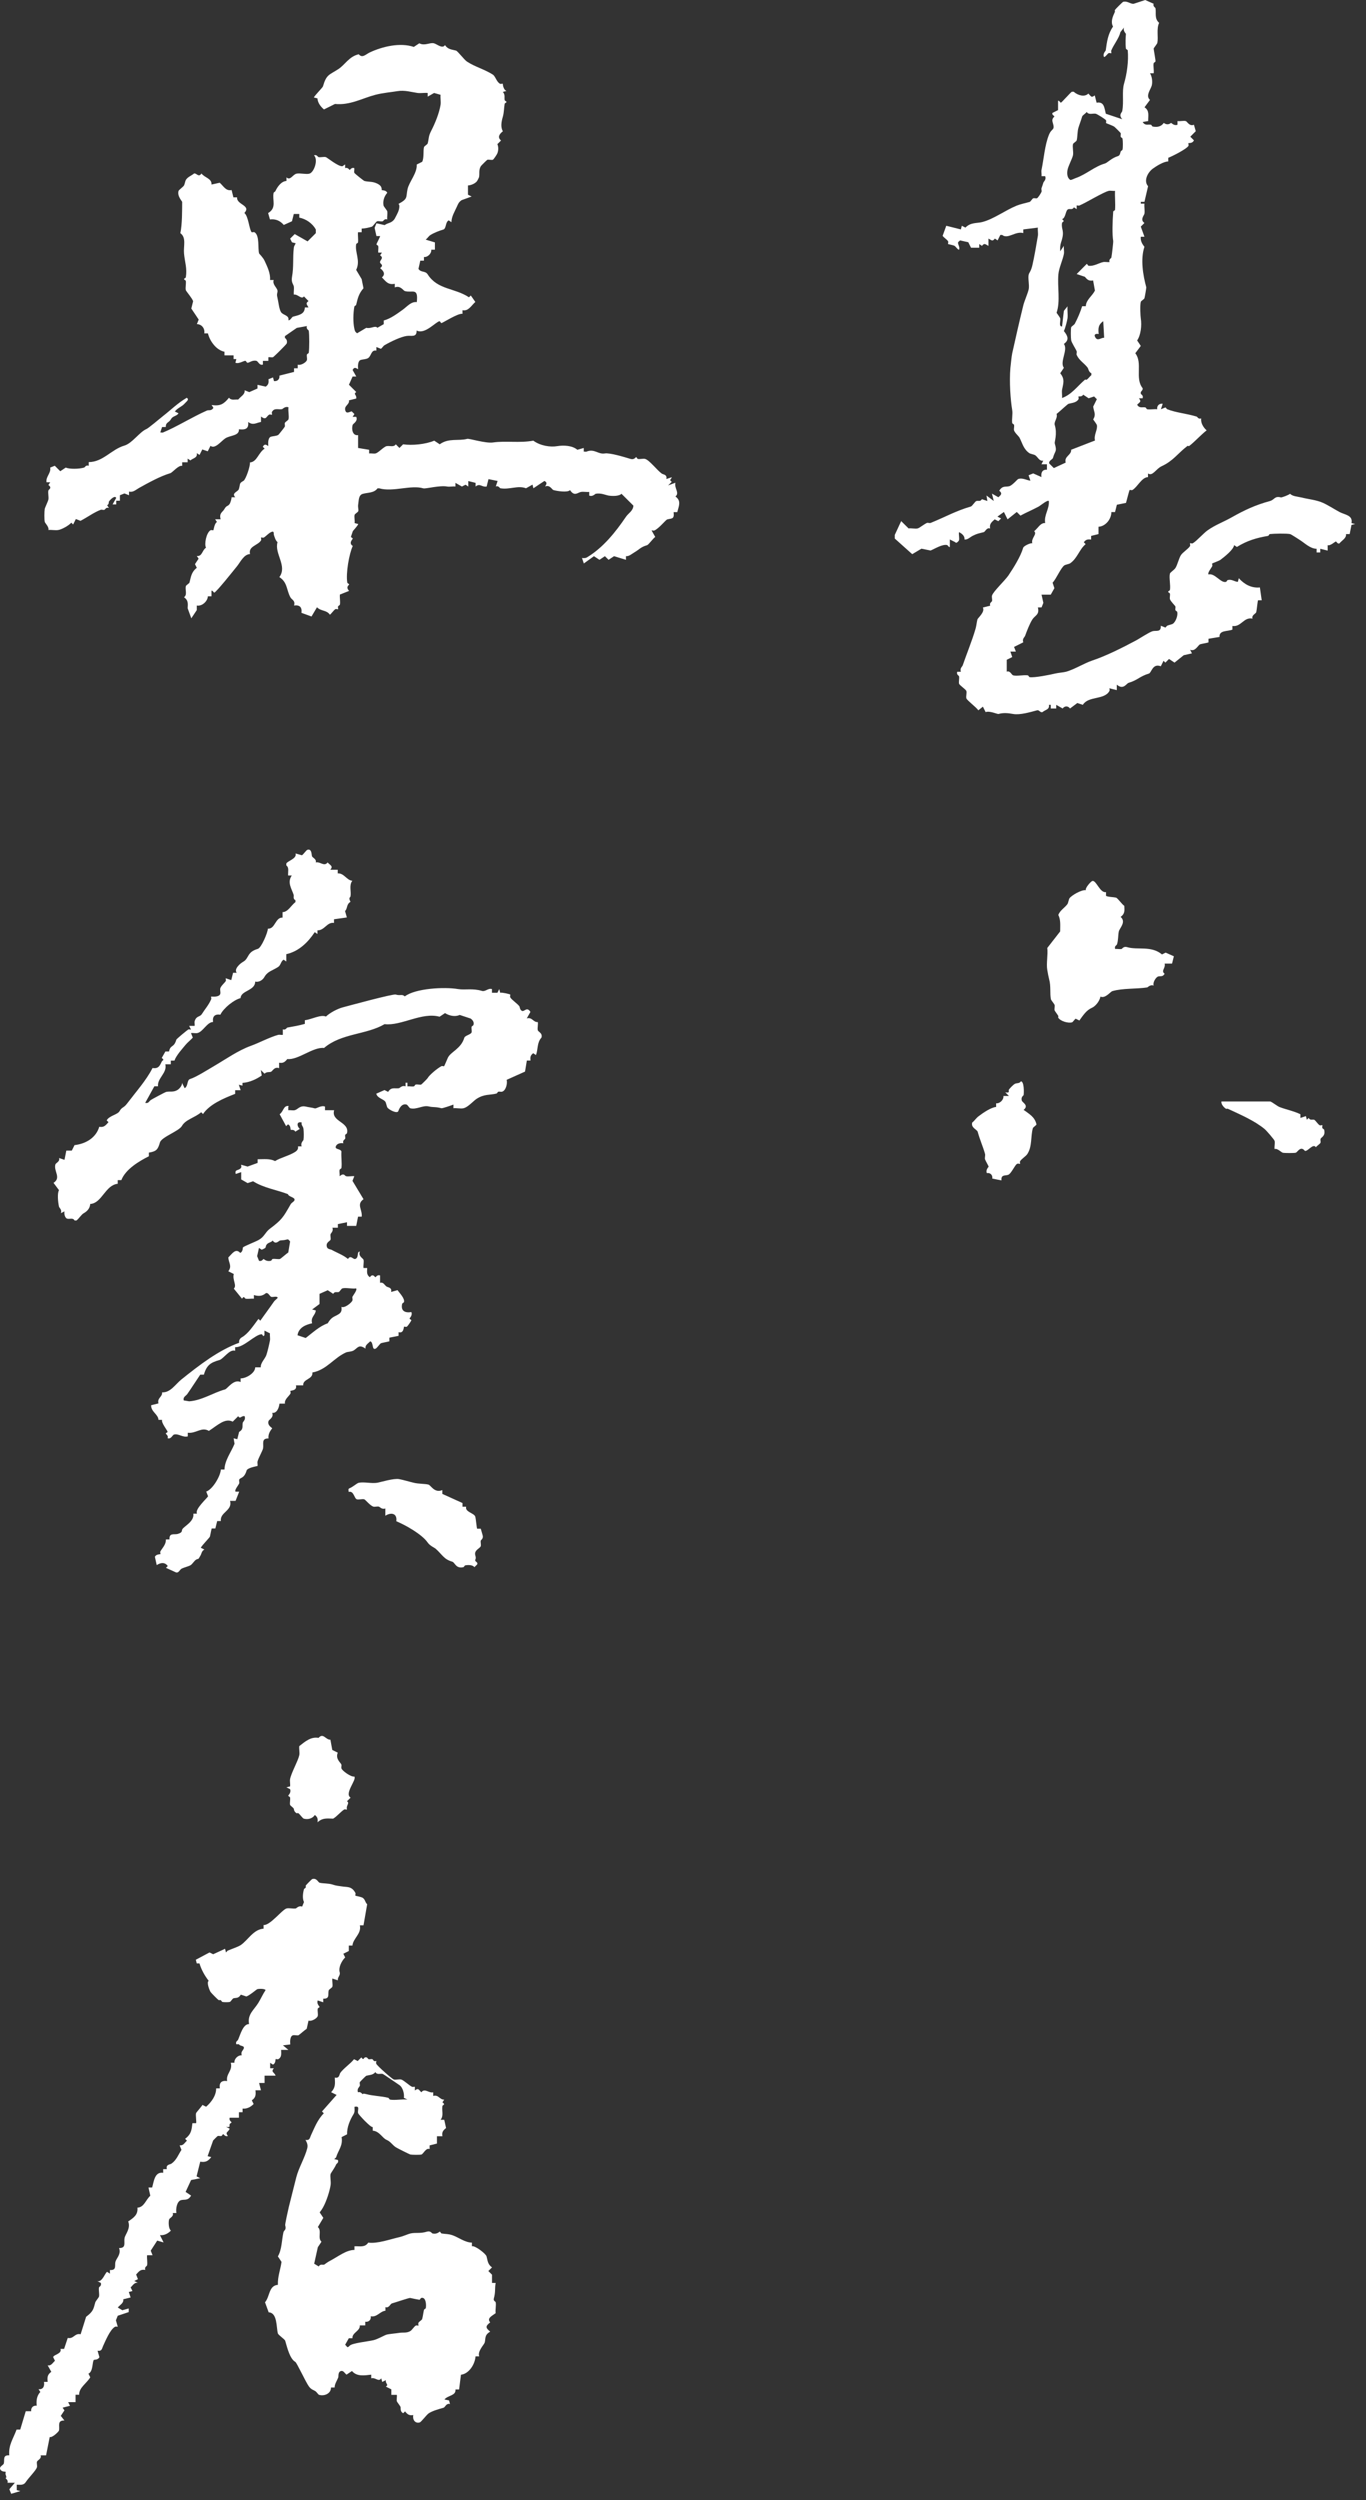
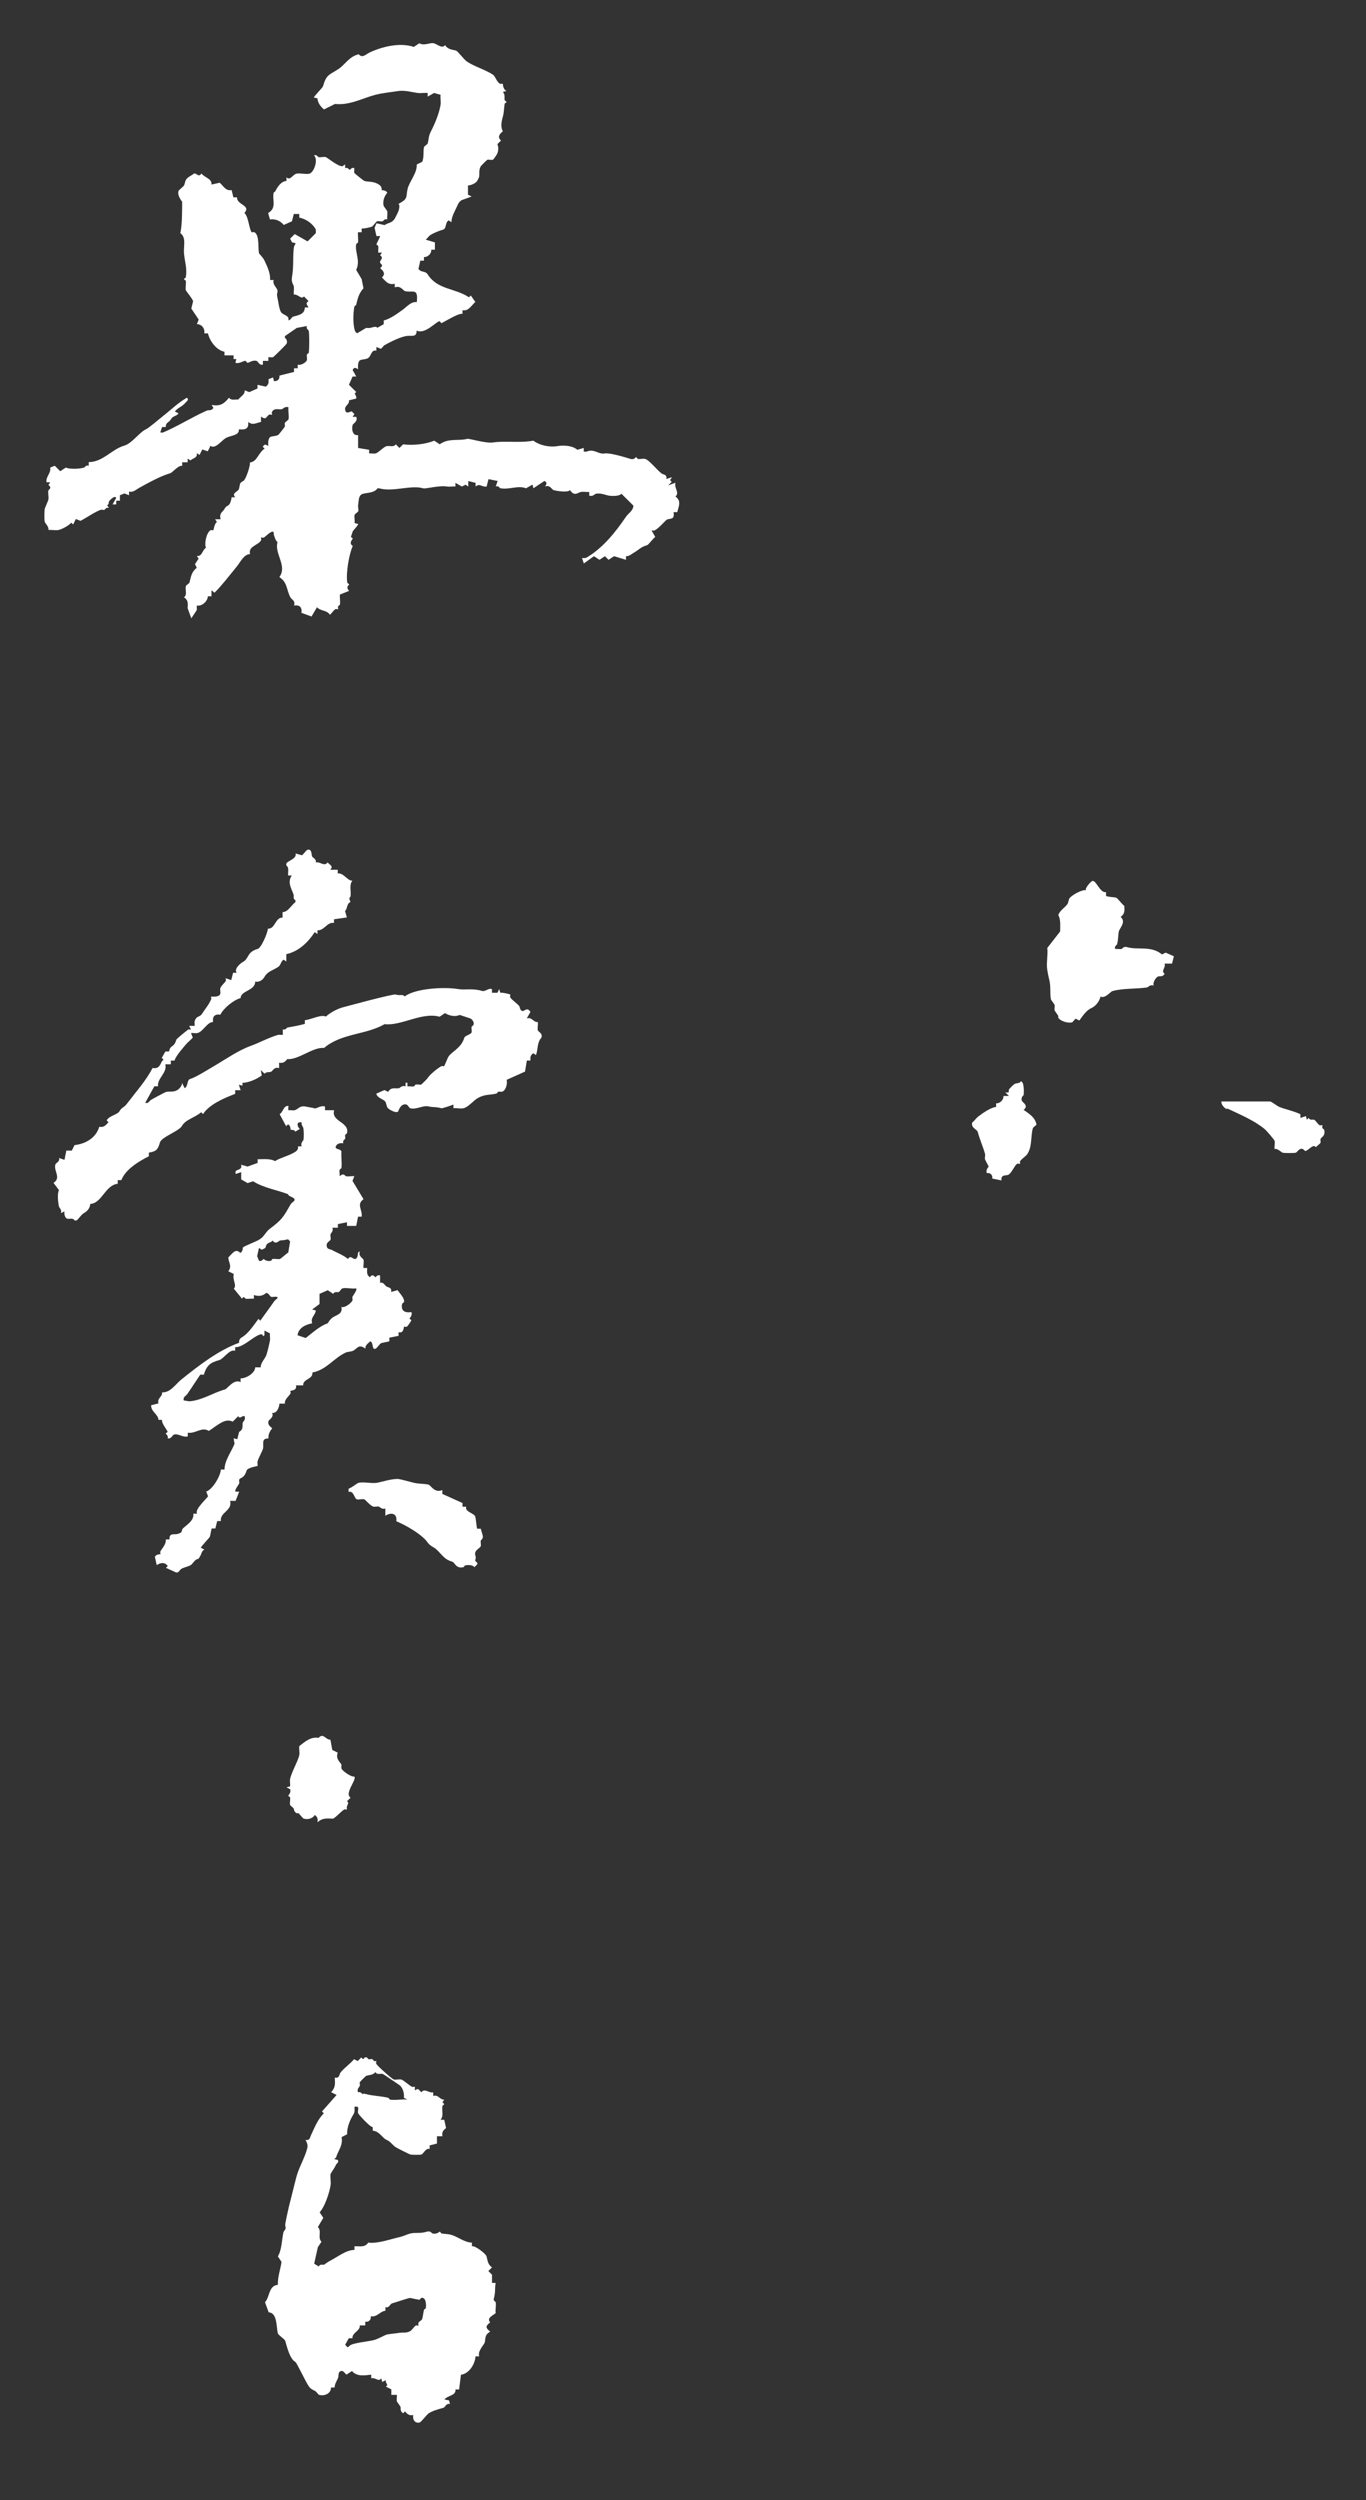
<svg xmlns="http://www.w3.org/2000/svg" width="82" height="150" viewBox="0 0 82 150" fill="none">
  <rect x="0" y="0" width="82" height="150" fill="#333333" stroke="none" />
  <path d="M30.186 5.07C30.186 5.07 30.211 5.379 30.405 5.459L30.186 5.514C30.34 5.693 30.265 5.833 30.295 6.007C30.305 6.052 30.405 6.082 30.405 6.117C30.405 6.157 30.3 6.187 30.295 6.227C30.25 6.486 30.261 6.735 30.186 6.999C30.096 7.303 30.041 7.628 30.186 7.877C29.976 8.041 29.847 8.236 30.076 8.43L29.857 8.65C29.927 8.809 29.927 9.014 29.857 9.198C29.832 9.263 29.637 9.567 29.582 9.587C29.488 9.612 29.348 9.562 29.253 9.587C29.229 9.597 28.899 9.921 28.864 9.971C28.72 10.21 28.805 10.419 28.755 10.634C28.755 10.649 28.655 10.843 28.645 10.853C28.55 11.003 28.266 11.123 28.092 11.127V11.681L28.311 11.791L27.708 12.01C27.533 12.13 27.498 12.244 27.429 12.394C27.304 12.673 27.1 12.997 27.1 13.331L26.935 13.222C26.721 13.331 26.805 13.715 26.606 13.775C26.377 13.84 26.058 13.964 25.833 14.104C25.738 14.164 25.654 14.303 25.554 14.378L26.107 14.543V14.981H25.888C25.913 15.206 25.674 15.445 25.449 15.42V15.64H25.23L25.12 16.133C25.27 16.367 25.519 16.228 25.674 16.462C26.267 17.395 27.304 17.27 28.152 17.838L28.261 17.729L28.535 18.117C28.286 18.332 28.127 18.686 27.763 18.611V18.83C27.498 18.776 26.571 19.384 26.496 19.384C26.461 19.384 26.427 19.274 26.387 19.274C26.192 19.274 25.499 20.102 25.011 19.828C25.02 20.271 24.692 20.112 24.407 20.157C24.063 20.211 23.51 20.466 23.086 20.71C23.011 20.75 22.942 20.875 22.867 20.929L22.593 20.82V21.039C22.268 20.974 22.303 21.348 22.099 21.483C21.984 21.558 21.78 21.558 21.66 21.593C21.476 21.647 21.481 21.961 21.496 22.146C21.471 22.176 21.291 21.931 21.167 22.201L21.386 22.59H21.167L20.947 23.083L21.386 23.522C21.182 23.652 21.426 23.686 21.386 23.911L20.947 24.02C20.997 24.275 20.643 24.335 20.728 24.624C20.793 24.848 20.962 24.713 21.112 24.679L21.276 24.843L21.167 25.008H21.386C21.501 25.287 21.192 25.407 21.167 25.501C21.092 25.776 21.177 26.159 21.496 26.105V26.877L22.159 26.987V27.206C22.278 27.191 22.438 27.231 22.543 27.206C22.707 27.172 23.046 26.797 23.206 26.768C23.395 26.728 23.634 26.852 23.759 26.658L23.979 26.877L24.198 26.658C24.741 26.738 25.554 26.658 26.067 26.439L26.397 26.658C26.93 26.264 27.528 26.474 28.052 26.329C28.157 26.299 29.164 26.613 29.592 26.548C30.375 26.434 31.173 26.593 32.016 26.439C32.439 26.753 33.047 26.837 33.446 26.768C33.835 26.703 34.364 26.728 34.658 26.987L35.042 26.877V27.097C35.097 27.087 35.161 27.117 35.206 27.097C35.69 26.902 35.904 27.276 36.308 27.206C36.602 27.157 37.46 27.416 37.854 27.535C38.068 27.6 38.163 27.426 38.183 27.426C38.218 27.426 38.248 27.525 38.292 27.535C38.427 27.56 38.617 27.5 38.731 27.535C38.98 27.605 39.464 28.233 39.723 28.413C39.813 28.478 40.062 28.463 39.998 28.742L40.327 28.632C40.292 28.777 40.137 28.777 40.327 28.907L40.107 29.126L40.546 28.961C40.461 29.295 40.815 29.57 40.546 29.789C40.92 30.053 40.74 30.377 40.656 30.726H40.436C40.491 31.17 40.322 31.09 40.052 31.165C39.958 31.195 39.554 31.713 39.28 31.828C39.22 31.853 39.135 31.808 39.115 31.828L39.334 32.217C39.205 32.297 38.936 32.686 38.841 32.711C38.462 32.82 38.397 32.955 38.068 33.149C37.908 33.244 37.759 33.389 37.575 33.369V33.588L36.861 33.369L36.532 33.588L36.313 33.369L35.984 33.588L35.655 33.369L35.047 33.807L34.937 33.478C35.067 33.488 35.147 33.498 35.266 33.423C36.208 32.85 36.951 31.928 37.58 31C37.714 30.801 38.008 30.651 38.023 30.337L37.305 29.624C37.171 29.779 36.752 29.769 36.532 29.734C36.353 29.704 36.079 29.565 35.76 29.624C35.72 29.634 35.575 29.819 35.371 29.734V29.515C35.211 29.53 35.027 29.49 34.877 29.515C34.673 29.55 34.483 29.809 34.219 29.405C34.084 29.565 33.441 29.465 33.227 29.405C33.132 29.38 33.013 29.071 32.733 29.186C32.703 29.161 32.943 28.976 32.679 28.857L32.02 29.295L31.966 29.076L31.577 29.295C31.083 29.106 30.605 29.39 30.036 29.295C29.991 29.285 29.936 29.126 29.762 29.186L29.872 28.857L29.323 28.747L29.213 29.191C28.914 29.241 28.815 28.971 28.55 29.191V28.971L28.112 28.862V29.191L27.947 29.081L27.728 29.191L27.339 28.971V29.191C27.179 29.171 26.99 29.216 26.845 29.191C26.397 29.106 25.544 29.34 25.414 29.3C24.681 29.076 23.58 29.535 22.772 29.3H22.662C22.458 29.584 22.084 29.545 21.78 29.629C21.511 29.704 21.541 30.048 21.506 30.233C21.466 30.452 21.541 30.562 21.506 30.671C21.486 30.731 21.301 30.831 21.286 30.891C21.251 31.02 21.311 31.235 21.286 31.384L21.506 31.439C21.466 31.564 21.187 31.838 21.177 31.878C21.142 31.998 21.067 32.187 21.067 32.207C21.067 32.242 21.177 32.282 21.177 32.317C21.177 32.347 20.902 32.586 21.177 32.755C20.957 33.234 20.753 34.391 20.848 34.959C20.858 34.999 20.957 35.029 20.957 35.069C20.957 35.104 20.728 35.208 20.957 35.453L20.404 35.672C20.384 35.867 20.439 36.096 20.404 36.275C20.394 36.315 20.314 36.34 20.294 36.385C20.269 36.445 20.314 36.53 20.294 36.55C20.274 36.569 20.179 36.52 20.13 36.55C20.04 36.599 19.845 36.879 19.8 36.879C19.611 36.594 19.267 36.679 19.028 36.435L18.699 36.988L18.095 36.769C18.14 36.435 17.991 36.28 17.652 36.33C17.741 36.026 17.517 35.991 17.432 35.837C17.193 35.398 17.263 34.939 16.769 34.625C17.268 33.962 16.455 33.209 16.66 32.531C16.54 32.421 16.49 32.247 16.44 32.087C16.42 32.017 16.475 31.828 16.276 31.923C16.106 32.003 15.947 32.192 15.837 32.252C15.782 32.282 15.692 32.232 15.672 32.252C15.652 32.272 15.702 32.367 15.672 32.416C15.503 32.725 14.89 32.76 15.009 33.244C14.64 33.254 14.426 33.728 14.236 33.962C14.092 34.141 12.965 35.557 12.861 35.557C12.831 35.557 12.741 35.393 12.696 35.448V35.777H12.477C12.467 36.071 12.128 36.39 11.813 36.33V36.604L11.484 37.098L11.265 36.495C11.285 36.196 11.3 36.011 11.046 35.832C11.26 35.687 11.101 35.378 11.155 35.169C11.17 35.109 11.36 35.009 11.375 34.949C11.464 34.625 11.474 34.336 11.813 34.067L11.704 33.847L11.923 33.518L11.813 33.354C12.143 33.404 12.123 33.02 12.367 32.86C12.252 32.661 12.382 31.958 12.641 31.813C12.696 31.783 12.786 31.833 12.806 31.813C12.826 31.793 12.875 31.389 13.025 31.32L12.915 31.155H13.244C13.145 30.781 13.359 30.736 13.464 30.552C13.608 30.293 13.673 30.407 13.793 30.223C13.833 30.158 13.902 29.933 13.902 29.834H14.122C13.873 29.575 14.296 29.505 14.341 29.34C14.441 29.001 14.341 29.006 14.62 28.847C14.75 28.772 15.029 27.974 15.004 27.745C15.428 27.72 15.513 27.151 15.887 26.917L15.777 26.808C15.912 26.538 16.081 26.783 16.106 26.753C16.091 26.573 16.086 26.254 16.271 26.199C16.39 26.164 16.595 26.164 16.709 26.09C16.744 26.065 17.088 25.626 17.098 25.596C17.118 25.526 17.078 25.441 17.098 25.377C17.118 25.317 17.303 25.217 17.318 25.157C17.367 24.973 17.283 24.649 17.318 24.439C17.123 24.355 16.974 24.539 16.929 24.549C16.709 24.589 16.47 24.454 16.326 24.713C16.296 24.768 16.346 24.858 16.326 24.878C16.306 24.903 16.211 24.848 16.161 24.878C15.972 24.983 15.992 25.242 15.667 24.988V25.317C15.378 25.367 15.194 25.541 14.895 25.317C14.95 25.731 14.725 25.8 14.341 25.756C14.376 26.159 13.808 26.11 13.519 26.304C13.279 26.463 12.905 26.967 12.636 26.748L12.472 27.077L12.143 26.967L11.978 27.296L11.813 27.186C11.863 27.481 11.594 27.476 11.43 27.625L11.265 27.515V27.735H10.936V27.954C10.717 27.889 10.353 28.358 10.218 28.393C9.625 28.567 8.897 28.971 8.348 29.275C8.149 29.385 7.999 29.555 7.745 29.495V29.714L7.471 29.605L7.197 29.714V30.043H6.977V30.263H6.758L6.977 29.874C6.893 29.694 6.608 29.983 6.539 30.093C6.519 30.123 6.554 30.258 6.429 30.312L6.539 30.477C6.354 30.417 6.329 30.567 6.264 30.587C6.2 30.612 6.105 30.562 6.045 30.587C5.656 30.731 5.252 31.03 4.833 31.25L4.554 31.14L4.39 31.469L4.28 31.359C4.121 31.544 3.692 31.768 3.507 31.798C3.328 31.833 3.094 31.778 2.904 31.798C2.959 31.619 2.705 31.394 2.685 31.305C2.655 31.165 2.66 30.691 2.685 30.532C2.695 30.472 2.894 30.048 2.904 29.978C2.934 29.809 2.869 29.584 2.904 29.43C2.919 29.36 3.158 29.28 2.904 29.101L3.014 28.936H2.794C2.735 28.597 3.074 28.393 3.014 28.054L3.288 27.944L3.617 28.273L3.946 28.054C4.17 28.154 4.749 28.144 5.048 28.054C5.108 28.039 5.143 27.884 5.327 27.944V27.725C6.18 27.725 6.693 26.957 7.471 26.733C7.935 26.598 8.378 25.915 8.792 25.741C8.917 25.686 9.53 25.167 9.779 24.968C10.253 24.599 10.672 24.18 11.21 23.866C11.39 23.971 11.175 24.105 11.101 24.195C10.916 24.409 10.667 24.464 10.497 24.689L10.717 24.798C10.612 24.968 10.373 24.958 10.278 25.127C10.133 25.392 9.954 25.307 9.949 25.621H9.729L9.62 25.95C9.675 25.94 9.739 25.97 9.784 25.95C10.642 25.591 11.514 25.033 12.427 24.629C12.511 24.589 12.706 24.674 12.811 24.464L12.701 24.3C13.224 24.375 13.429 24.25 13.748 23.861C13.873 24.04 14.092 23.956 14.301 23.971C14.451 23.786 14.72 23.666 14.685 23.417L14.964 23.527L15.458 23.308V23.088L15.952 23.198C16.121 23.078 16.141 22.963 16.116 22.754L16.39 22.644L16.445 22.864C16.655 22.894 16.804 22.744 16.774 22.535L17.652 22.315V22.096H17.871V21.877C18.041 21.947 18.385 21.747 18.424 21.602C18.449 21.508 18.4 21.368 18.424 21.273C18.434 21.229 18.529 21.204 18.534 21.164C18.574 20.909 18.574 20.092 18.534 19.843C18.524 19.798 18.365 19.743 18.424 19.563L17.816 19.673L17.103 20.167V20.276C17.213 20.346 17.253 20.476 17.213 20.605C17.198 20.66 16.44 21.413 16.385 21.433C16.316 21.453 16.201 21.418 16.111 21.433V21.652H15.782V21.872C15.578 21.951 15.493 21.677 15.398 21.652C15.134 21.582 14.95 21.792 14.845 21.762C14.8 21.747 14.78 21.662 14.735 21.652C14.645 21.627 14.331 21.857 14.132 21.762L14.187 21.543H14.022V21.323H13.474V21.104C12.995 21.009 12.601 20.486 12.482 20.002H12.262C12.317 19.713 12.103 19.444 11.819 19.449L11.928 19.174L11.484 18.511L11.594 18.073C11.544 17.903 11.17 17.469 11.155 17.41C11.116 17.265 11.18 17.026 11.155 16.856C11.145 16.816 11.046 16.781 11.046 16.746C11.046 16.706 11.15 16.677 11.155 16.637C11.245 16.098 11.091 15.724 11.046 15.201C11.006 14.772 11.2 14.254 10.826 13.989C10.941 13.461 10.931 12.638 10.936 12.12C10.936 12.065 10.627 11.776 10.717 11.457C10.737 11.392 10.981 11.227 11.046 11.127C11.076 11.083 11.125 10.843 11.155 10.799C11.28 10.599 11.494 10.544 11.649 10.41C11.799 10.37 11.918 10.674 12.093 10.41C12.287 10.664 12.726 10.709 12.696 11.073L13.19 10.963C13.424 11.172 13.559 11.476 13.902 11.402L14.012 11.841H14.232C14.187 12.289 15.099 12.314 14.67 12.778C14.919 12.982 14.959 13.78 15.109 13.934C15.134 13.954 15.224 13.905 15.274 13.934C15.598 14.119 15.468 14.907 15.553 15.201C15.563 15.236 15.792 15.445 15.882 15.645C16.036 15.984 16.246 16.392 16.211 16.801H16.43C16.34 17.05 16.605 17.245 16.65 17.404C16.694 17.549 16.585 17.594 16.65 17.843C16.714 18.093 16.749 18.536 16.869 18.726C17.004 18.93 17.372 18.9 17.313 19.219C17.432 19.229 17.517 19.02 17.587 19C17.896 18.91 18.29 18.875 18.3 18.447H18.519C18.43 18.272 18.32 18.207 18.519 18.063L18.245 17.783C18.1 17.998 17.881 17.634 17.637 17.674C17.622 17.514 17.662 17.33 17.637 17.18C17.622 17.08 17.472 16.941 17.527 16.632C17.642 15.984 17.567 15.495 17.637 14.872C17.657 14.717 17.716 14.707 17.746 14.593L17.527 14.538L17.417 14.318L17.692 14.044L18.464 14.483L18.958 13.989V13.77C18.764 13.406 18.365 13.132 17.966 13.057V12.838H17.637L17.527 13.276L17.034 13.496C16.819 13.242 16.535 13.122 16.206 13.167L16.096 12.783C16.63 12.469 16.331 12.005 16.425 11.571C16.435 11.531 16.515 11.511 16.535 11.462C16.645 11.217 16.889 10.868 17.198 10.858V10.639C17.422 10.863 17.572 10.469 17.801 10.419C18.021 10.375 18.375 10.474 18.574 10.419C18.848 10.345 19.122 9.587 18.848 9.318C19.023 9.258 19.078 9.422 19.122 9.427C19.257 9.452 19.447 9.393 19.561 9.427C19.636 9.447 20.279 9.986 20.553 9.976L20.718 9.866V10.085C20.887 10.026 20.967 10.195 20.992 10.195C21.017 10.195 21.102 10.026 21.266 10.085C21.281 10.175 21.246 10.29 21.266 10.365C21.281 10.41 21.835 10.848 21.875 10.858C22.149 10.933 22.418 10.858 22.752 11.078C22.956 11.212 22.902 11.397 22.917 11.407C22.931 11.422 23.181 11.397 23.246 11.571C23.061 11.776 22.966 12.075 23.026 12.344C23.036 12.384 23.241 12.638 23.246 12.673C23.276 12.818 23.226 13.012 23.246 13.167C23.066 13.107 23.026 13.261 22.971 13.276C22.882 13.306 22.737 13.251 22.642 13.276C22.563 13.301 22.393 13.585 22.313 13.605C22.129 13.66 21.899 13.71 21.71 13.715V13.934H21.491C21.471 14.129 21.516 14.353 21.491 14.543C21.491 14.583 21.391 14.607 21.381 14.652C21.291 15.131 21.655 15.635 21.381 16.193L21.71 16.746L21.82 17.295C21.536 17.614 21.476 17.893 21.381 18.287C21.366 18.332 21.276 18.357 21.271 18.397C21.201 18.791 21.187 19.339 21.271 19.718C21.301 19.858 21.316 19.907 21.436 19.997L21.989 19.668C22.268 19.743 22.533 19.503 22.652 19.668L23.036 19.449V19.229C23.455 19.115 23.839 18.825 24.193 18.571C24.442 18.387 24.686 18.082 25.02 18.127C25.12 17.225 24.761 17.594 24.303 17.464C24.208 17.439 24.038 17.105 23.699 17.245V17.026C23.305 17.105 23.171 16.901 22.927 16.642C23.156 16.447 23.026 16.253 22.817 16.088C23.066 15.904 22.837 15.839 22.817 15.759C22.772 15.61 23.081 15.495 22.817 15.32L22.927 15.156H22.707C22.692 15.031 22.727 14.887 22.707 14.767C22.697 14.727 22.598 14.692 22.598 14.657C22.598 14.627 22.837 14.179 22.817 14.164H22.598L22.488 13.67L22.598 13.396L23.091 13.506C23.296 13.351 23.52 13.401 23.694 13.122C23.724 13.077 23.889 12.748 23.914 12.678C23.959 12.568 24.023 12.269 23.914 12.239C24.507 11.915 24.358 11.865 24.462 11.357C24.552 10.918 25.055 10.38 25.016 9.871L25.345 9.707C25.464 9.457 25.395 9.039 25.454 8.824C25.474 8.764 25.659 8.665 25.674 8.605C25.763 8.276 25.699 8.211 25.893 7.832C26.137 7.363 26.372 6.755 26.447 6.291C26.476 6.107 26.427 5.878 26.447 5.688L26.058 5.578L25.674 5.798V5.578C25.479 5.559 25.255 5.603 25.065 5.578C24.711 5.529 24.293 5.394 23.854 5.469C23.535 5.524 22.971 5.573 22.533 5.688C21.76 5.888 21.007 6.331 20.11 6.237L19.447 6.566C19.237 6.386 19.073 6.167 19.058 5.903L18.838 5.848C18.908 5.713 19.377 5.239 19.387 5.185C19.596 4.452 19.761 4.507 20.324 4.138C20.723 3.868 20.957 3.39 21.535 3.255C21.755 3.514 21.949 3.26 22.199 3.145C22.956 2.791 24.013 2.537 24.841 2.816L25.17 2.597C25.494 2.772 25.793 2.537 26.048 2.597C26.227 2.642 26.561 2.951 26.711 2.707C26.895 2.976 27.125 2.966 27.374 3.036C27.479 3.066 27.862 3.584 28.037 3.699C28.496 4.003 29.084 4.158 29.578 4.472C29.747 4.576 29.792 4.9 30.016 5.025C30.071 5.055 30.161 5.005 30.181 5.025" fill="white" />
  <path d="M22.59 123.663C22.59 123.663 22.56 123.773 22.59 123.828C22.674 123.977 23.537 124.735 23.637 124.765C23.756 124.8 23.951 124.735 24.08 124.765C24.23 124.8 24.564 125.129 24.738 125.204C24.798 125.229 24.888 125.184 24.903 125.204V125.423C25.117 125.268 25.112 125.353 25.292 125.533C25.501 125.259 25.735 125.598 26.005 125.533V125.752C26.334 125.657 26.389 125.991 26.668 125.971L26.558 126.136C26.773 126.281 26.573 126.286 26.558 126.355C26.508 126.64 26.648 126.934 26.448 127.183H26.668L26.777 127.677C26.593 127.826 26.513 127.926 26.558 128.17H26.229V128.609L25.79 128.719V128.938C25.561 128.848 25.416 129.237 25.297 129.267C25.212 129.292 24.733 129.287 24.634 129.267C24.584 129.257 23.831 128.878 23.756 128.828C23.567 128.704 23.447 128.489 23.203 128.385C22.958 128.285 22.774 127.861 22.375 127.836V127.617C22.261 127.672 21.513 126.854 21.498 126.789C21.443 126.6 21.647 126.33 21.278 126.405C21.278 126.56 21.313 126.699 21.223 126.844C21.004 127.203 20.825 127.622 20.834 128.056L20.506 128.22C20.595 128.734 20.311 128.998 20.176 129.432C20.166 129.471 20.097 129.496 20.067 129.541L20.286 129.596C20.341 129.776 20.206 129.795 20.176 129.87C20.092 130.065 19.857 130.389 19.847 130.424C19.802 130.588 19.877 130.882 19.847 131.087C19.797 131.461 19.593 132.069 19.409 132.408C19.354 132.513 19.264 132.647 19.189 132.737L19.409 133.066L19.08 133.62C19.334 133.834 19.045 134.283 19.299 134.497L19.08 134.826L18.86 135.818L19.134 135.983C19.229 135.813 19.359 135.903 19.463 135.873C19.483 135.863 19.668 135.714 19.793 135.654C20.281 135.404 20.775 134.991 21.278 134.991V134.771C21.617 134.761 21.901 134.856 22.106 134.552C22.659 134.627 23.392 134.357 23.976 134.223C24.25 134.158 24.499 134.033 24.639 134.003C24.978 133.929 25.207 134.023 25.631 133.894C25.845 133.829 25.92 133.993 25.96 134.003C26.239 134.068 26.374 133.894 26.399 133.894C26.433 133.894 26.468 133.998 26.508 134.003C26.773 134.048 26.897 134.018 27.171 134.113C27.53 134.238 27.914 134.547 28.328 134.552V134.771C28.523 134.716 29.166 135.225 29.206 135.374C29.275 135.609 29.265 135.853 29.535 136.038L29.315 136.257L29.535 136.476V136.97H29.754C29.689 137.334 29.759 137.488 29.644 137.907C29.604 138.052 29.744 138.082 29.754 138.127C29.794 138.311 29.724 138.585 29.754 138.785C29.54 138.949 29.206 139.084 29.425 139.338C29.136 139.567 29.136 139.657 29.425 139.892C29.066 140.111 29.166 140.29 29.096 140.55C29.061 140.669 28.647 141.083 28.767 141.377H28.547C28.512 141.851 28.154 142.424 27.67 142.479L27.56 143.362H27.341C27.381 143.745 26.892 143.701 26.678 143.965L26.957 144.02L27.012 144.239C26.797 144.164 26.718 144.433 26.628 144.458C26.384 144.528 25.975 144.638 25.745 144.787C25.596 144.887 25.292 145.311 25.197 145.341C24.913 145.421 24.753 145.166 24.808 144.897C24.564 144.942 24.459 144.857 24.315 144.678L24.205 144.787C23.995 144.683 24.075 144.488 24.04 144.399C24.01 144.334 23.831 144.109 23.821 144.07C23.796 143.965 23.841 143.805 23.821 143.686H23.492V143.357L23.163 143.192C23.362 143.062 23.123 143.027 23.163 142.803L22.944 142.913L22.889 142.693C22.714 142.938 22.56 142.624 22.285 142.693V142.474C21.916 142.514 21.428 142.614 21.129 142.255L20.8 142.474C20.695 142.389 20.61 142.215 20.471 142.255C20.276 142.31 20.331 142.559 20.306 142.639C20.241 142.813 20.082 143.037 20.087 143.247H19.867C19.877 143.601 19.483 143.78 19.154 143.686C19.105 143.671 19.01 143.516 18.935 143.466C18.825 143.391 18.696 143.381 18.551 143.192C18.362 142.943 17.823 141.761 17.724 141.706C17.409 141.527 17.255 140.909 17.12 140.44C17.09 140.345 16.706 140.096 16.681 140.001C16.582 139.647 16.662 138.755 16.128 138.735L15.909 138.132C16.208 137.783 16.128 137.129 16.681 137.085C16.662 136.596 16.836 136.167 16.901 135.709L16.681 135.379C16.921 134.971 16.911 134.412 17.011 133.949C17.045 133.779 17.205 133.829 17.12 133.505C17.105 133.45 17.3 132.573 17.34 132.403C17.484 131.83 17.639 131.216 17.783 130.643C17.928 130.065 18.317 129.427 18.446 128.883C18.491 128.694 18.427 128.544 18.337 128.39C18.606 128.434 18.596 128.265 18.666 128.115C18.87 127.682 19.055 127.178 19.439 126.794L19.329 126.684L20.206 125.692L19.877 125.528C20.142 125.249 20.117 125.024 20.097 124.65C20.381 124.715 20.366 124.466 20.426 124.371C20.625 124.092 21.029 123.828 21.253 123.548L21.473 123.658L21.692 123.439C21.837 123.648 21.827 123.464 21.912 123.439C22.056 123.399 22.076 123.533 22.131 123.548C22.201 123.568 22.29 123.523 22.35 123.548C22.395 123.563 22.415 123.638 22.46 123.658C22.52 123.683 22.605 123.638 22.624 123.658M24.245 125.867C24.28 125.627 24.185 125.234 23.966 125.094C23.826 125.004 23.033 124.451 22.978 124.431C22.829 124.391 22.639 124.506 22.535 124.321C22.39 124.506 22.146 124.496 21.986 124.541C21.961 124.551 21.607 124.9 21.597 124.929C21.577 124.999 21.622 125.089 21.597 125.149C21.572 125.224 21.413 125.318 21.488 125.533C21.652 125.473 21.747 125.642 21.762 125.642C21.852 125.642 21.732 125.578 21.981 125.642C22.41 125.757 22.874 125.757 23.302 125.862C23.347 125.872 23.372 125.966 23.412 125.971C23.716 126.026 24.135 125.932 24.459 125.971L24.24 125.862L24.245 125.867ZM25.122 139.523C25.122 139.523 25.092 139.413 25.122 139.358C25.167 139.283 25.327 139.194 25.342 139.139C25.387 138.984 25.411 138.745 25.451 138.59C25.461 138.545 25.551 138.52 25.561 138.481C25.601 138.271 25.561 137.793 25.287 137.872C25.242 137.887 25.212 137.982 25.177 137.982C25.142 137.982 24.683 137.887 24.624 137.872C24.564 137.857 23.736 138.142 23.522 138.201C23.427 138.231 23.347 138.501 23.138 138.421V138.64C22.829 138.66 22.614 139.054 22.256 138.969C22.29 139.179 22.136 139.333 21.926 139.298V139.518H21.597C21.637 139.852 21.124 139.951 21.159 140.29H20.939L20.72 140.679C20.864 140.814 20.83 140.899 20.994 140.734C21.154 140.575 22.061 140.49 22.425 140.405C22.674 140.345 23.088 140.106 23.198 140.076C23.352 140.031 23.756 140.001 23.971 139.966C24.2 139.926 24.399 139.996 24.634 139.857C24.743 139.792 24.853 139.587 24.963 139.528C25.017 139.498 25.107 139.547 25.127 139.528" fill="white" />
  <path d="M17.305 66.392V66.611C17.425 66.596 17.58 66.636 17.689 66.611C17.869 66.571 17.998 66.312 18.352 66.392C18.572 66.442 18.686 66.442 18.901 66.501C18.991 66.526 19.285 66.297 19.509 66.392V66.611H20.058C19.863 67.309 20.99 67.304 20.83 67.987C20.82 68.027 20.736 68.052 20.721 68.097C20.701 68.167 20.746 68.256 20.721 68.316C20.696 68.381 20.551 68.411 20.611 68.595C20.442 68.57 20.247 68.595 20.167 68.76C20.063 68.984 20.447 68.904 20.496 69.089C20.471 69.408 20.536 69.772 20.496 70.076C20.491 70.116 20.397 70.146 20.387 70.186C20.362 70.296 20.402 70.45 20.387 70.57C20.656 70.345 20.686 70.55 20.776 70.57C20.915 70.605 21.115 70.55 21.269 70.57L21.159 70.849L21.823 71.951C21.379 72.255 21.763 72.574 21.713 72.998H21.494L21.384 73.551H20.83V73.332L20.282 73.442V73.661H19.953C20.033 73.87 19.858 73.99 19.843 74.05C19.818 74.144 19.868 74.284 19.843 74.379C19.813 74.469 19.539 74.538 19.624 74.818C19.664 74.952 19.858 74.962 19.898 74.982C20.247 75.177 20.566 75.276 20.89 75.535C21.06 75.271 21.184 75.575 21.329 75.535C21.573 75.441 21.389 75.097 21.603 75.092C21.488 75.371 21.798 75.496 21.823 75.585C21.857 75.715 21.798 75.929 21.823 76.079H22.042C22.032 76.313 21.997 76.493 22.206 76.632C22.376 76.373 22.506 76.632 22.535 76.632C22.56 76.632 22.645 76.463 22.815 76.523V76.966C23.019 76.912 23.064 77.086 23.199 77.186C23.288 77.251 23.543 77.236 23.478 77.515L23.862 77.405C23.986 77.58 24.31 77.909 24.251 78.118C24.236 78.163 24.151 78.188 24.141 78.228C24.046 78.647 24.305 78.786 24.694 78.721C24.779 78.921 24.585 79.085 24.585 79.105C24.585 79.145 24.694 79.18 24.694 79.215C24.694 79.24 24.485 79.559 24.42 79.599C24.365 79.629 24.276 79.579 24.256 79.599C24.231 79.624 24.241 80.023 23.927 79.928V80.147L23.373 80.257V80.476C23.224 80.516 23.024 80.546 22.88 80.586C22.805 80.611 22.65 80.865 22.55 80.915C22.306 81.035 22.436 80.521 22.221 80.476C22.087 80.621 21.902 80.706 21.942 80.915C21.538 80.631 21.479 80.87 21.229 81.025C21.11 81.1 20.865 81.105 20.791 81.134C20.048 81.454 19.614 82.191 18.751 82.346C18.801 82.765 18.163 82.73 18.203 83.119H17.764C17.854 83.438 17.455 83.428 17.435 83.448C17.415 83.468 17.465 83.562 17.435 83.612C17.345 83.777 17.056 83.966 17.106 84.216H16.777C16.747 84.46 16.627 84.804 16.338 84.769C16.453 85.048 16.144 85.168 16.119 85.263C16.039 85.537 16.338 85.656 16.338 85.701C16.189 85.876 16.089 86.085 16.119 86.305C15.665 86.29 15.845 86.644 15.79 86.908C15.765 87.032 15.511 87.486 15.461 87.681C15.441 87.755 15.476 87.865 15.461 87.955C15.301 87.99 14.848 88.079 14.803 88.229C14.658 88.728 14.404 88.638 14.359 88.782C14.339 88.852 14.384 88.947 14.359 89.002C14.314 89.106 14.055 89.411 14.14 89.495H14.359L14.14 90.049H13.81C13.97 90.642 13.192 90.722 13.257 91.26H13.038L12.928 91.704H12.709C12.664 91.854 12.639 92.053 12.599 92.198C12.584 92.248 12.12 92.726 12.051 92.861L12.27 92.97C12.105 93.055 12.095 93.215 12.051 93.299C11.866 93.629 11.946 93.479 11.776 93.574C11.667 93.633 11.562 93.828 11.447 93.903C11.333 93.978 11.024 94.047 10.894 94.122C10.784 94.187 10.724 94.391 10.565 94.341L9.962 94.067L10.071 93.958C9.892 93.713 9.647 93.748 9.408 93.903L9.298 93.409C9.368 93.235 9.618 93.26 9.628 93.245C9.647 93.225 9.598 93.13 9.628 93.08C9.742 92.876 9.977 92.661 9.957 92.362H10.176C10.146 91.943 10.46 92.093 10.669 92.033C10.984 91.938 10.889 91.854 10.944 91.754C11.043 91.574 11.677 91.285 11.607 90.817H11.826C11.662 90.557 12.489 89.839 12.489 89.77L12.38 89.49C12.754 89.371 13.232 88.578 13.257 88.169H13.476C13.486 87.626 13.86 87.152 14.08 86.624L14.025 86.295L14.244 86.349L14.354 85.911C14.643 85.741 14.524 85.562 14.573 85.357C14.588 85.297 14.768 85.173 14.683 84.968C14.484 84.924 14.429 85.168 14.299 84.968L13.97 85.297C13.506 85.058 13.058 85.517 12.539 85.851C12.095 85.587 11.771 86.025 11.273 85.961V86.18C10.969 86.26 10.714 85.996 10.445 86.07C10.351 86.095 10.266 86.369 10.061 86.29C10.121 86.125 9.952 86.04 9.952 86.015C9.952 85.975 10.061 85.941 10.061 85.906C10.061 85.836 9.662 85.357 9.732 85.188H9.513C9.508 84.864 9.054 84.699 9.074 84.31L9.513 84.201C9.423 83.872 9.757 83.817 9.732 83.537C10.226 83.567 10.525 83.059 10.889 82.765C11.966 81.902 13.113 81.015 14.359 80.561C14.329 80.426 14.404 80.297 14.524 80.232C14.897 80.018 15.182 79.574 15.516 79.13L15.625 79.24C15.899 78.851 16.184 78.472 16.453 78.083C16.508 78.008 16.613 77.944 16.672 77.864C16.627 77.739 16.393 77.839 16.283 77.809C16.199 77.784 16.104 77.525 15.954 77.59C15.735 77.784 15.486 77.774 15.241 77.699V77.919C15.082 77.904 14.897 77.944 14.748 77.919C14.673 77.909 14.668 77.709 14.528 77.919L14.035 77.315C14.239 77.131 13.935 76.777 14.035 76.438L13.706 76.273C13.945 75.959 13.721 75.76 13.706 75.446C13.93 75.226 14.145 74.867 14.419 75.171C14.593 75.102 14.568 74.852 14.583 74.843C14.653 74.768 15.331 74.504 15.521 74.399C15.88 74.199 15.915 73.94 16.184 73.736C16.927 73.172 16.986 73.063 17.45 72.25C17.495 72.17 17.635 72.1 17.669 72.031C17.764 71.831 17.335 71.826 17.286 71.647C16.593 71.382 15.84 71.278 15.192 70.874L14.863 70.984L14.479 70.764V70.325L14.15 70.435C14.07 70.116 14.354 70.271 14.479 70.046C14.508 69.996 14.459 69.902 14.479 69.882L14.863 69.991L15.466 69.772V69.553C15.85 69.553 16.194 69.503 16.513 69.662C16.822 69.463 17.38 69.333 17.724 69.109C17.844 69.029 17.919 68.924 17.889 68.78H18.108C18.023 68.581 18.213 68.426 18.218 68.396C18.243 68.231 18.238 67.907 18.218 67.733C18.198 67.563 18.073 67.523 18.108 67.344C17.779 67.269 17.824 67.583 17.998 67.733L17.724 67.897C17.669 67.753 17.46 67.798 17.45 67.788C17.435 67.773 17.46 67.523 17.286 67.459L17.176 67.568L16.787 66.85C17.031 66.686 17.001 66.312 17.34 66.357M15.546 75.645C15.71 75.705 15.805 75.535 15.82 75.535C15.845 75.535 15.984 75.71 16.259 75.645C16.303 75.635 16.328 75.54 16.368 75.535C16.503 75.511 16.692 75.565 16.812 75.535C16.847 75.525 17.206 75.206 17.305 75.147L17.415 74.484C17.325 74.399 17.335 74.334 17.196 74.374C17.026 74.424 16.922 74.404 16.812 74.429C16.722 74.449 16.558 74.698 16.368 74.429C16.264 74.563 16.074 74.538 15.984 74.708C15.909 74.838 16.044 74.843 15.71 74.982L15.546 74.872L15.436 75.366L15.546 75.64V75.645ZM21.379 77.3C21.14 77.34 20.761 77.241 20.551 77.3C20.491 77.315 20.392 77.5 20.332 77.52C20.227 77.55 20.093 77.465 20.003 77.629L19.674 77.41L19.18 77.629V78.238L18.736 78.567L18.956 78.622C18.936 78.921 18.632 79.01 18.736 79.394C18.348 79.479 17.929 79.649 17.859 80.112L18.352 80.277C18.771 79.958 19.175 79.569 19.674 79.394C19.913 78.986 20.063 79.02 20.332 78.846C20.506 78.736 20.521 78.602 20.496 78.407C20.681 78.507 21.119 78.158 21.159 78.018C21.179 77.944 21.134 77.854 21.159 77.799C21.194 77.724 21.464 77.385 21.379 77.305M15.655 82.032C15.63 81.783 15.905 81.528 15.984 81.314C16.054 81.124 16.169 80.631 16.204 80.436C16.229 80.302 16.189 80.137 16.204 79.998L15.875 79.833V80.107L15.82 80.162C15.78 80.162 15.745 80.052 15.71 80.052C15.321 80.052 14.608 80.875 14.115 80.825V81.045C13.781 80.925 13.417 81.528 13.177 81.598C12.649 81.748 12.405 81.897 12.24 82.476H12.021C11.776 82.835 11.542 83.209 11.248 83.632C11.163 83.757 10.974 83.807 11.028 84.021L11.358 84.076C12.125 84.021 12.793 83.562 13.506 83.363C13.661 83.318 14.02 82.725 14.444 82.919V82.7C14.768 82.705 15.311 82.391 15.321 82.037H15.65L15.655 82.032Z" fill="white" />
  <path d="M18.953 51.744C19.227 51.679 19.456 52.018 19.666 51.744C19.845 51.938 20.01 51.959 19.83 52.183H20.274V52.402C20.648 52.372 20.817 52.826 21.151 52.841C20.942 53.115 21.092 53.464 21.042 53.778C21.027 53.848 20.897 53.853 21.042 54.107C20.782 54.257 20.877 54.496 20.713 54.661L20.822 55.045L20.05 55.154V55.374C19.631 55.304 19.476 55.837 19.057 55.817V56.037L18.893 55.927C18.489 56.54 17.931 57.084 17.188 57.248V57.687L17.023 57.577C16.849 57.687 16.864 57.906 16.694 58.016C16.34 58.245 16.066 58.275 15.871 58.619C15.767 58.809 15.533 58.948 15.318 58.894C15.318 59.452 14.456 59.422 14.441 59.886C14.047 59.98 13.419 60.484 13.229 60.878C12.895 60.828 12.741 60.983 12.79 61.317C12.426 61.327 12.192 61.9 11.853 61.98C11.743 62.005 11.589 61.965 11.464 61.98L11.574 62.254C11.439 62.408 11.26 62.538 11.13 62.698C10.921 62.952 10.577 63.326 10.472 63.635H10.253V63.854H9.924C10.048 64.383 9.435 64.677 9.485 65.175H9.266L8.717 66.168C8.912 66.218 8.936 66.088 9.046 66.003C9.096 65.963 9.924 65.519 9.983 65.51C10.203 65.465 10.407 65.544 10.647 65.4C10.766 65.33 10.956 65.126 10.921 64.961L11.085 65.29C11.305 65.171 11.21 64.797 11.414 64.737C11.758 64.637 12.501 64.163 12.845 63.964C13.578 63.535 14.291 63.027 15.049 62.752C15.582 62.558 16.176 62.234 16.699 62.089C16.774 62.069 16.889 62.104 16.978 62.089V61.76C17.153 61.82 17.208 61.656 17.253 61.651C17.622 61.586 17.941 61.531 18.3 61.431V61.212C18.708 61.162 19.257 60.853 19.566 60.992C19.8 60.763 20.264 60.524 20.558 60.444C20.972 60.334 23.584 59.621 23.754 59.671C24.058 59.761 24.113 59.621 24.302 59.781C24.936 59.297 26.671 59.203 27.498 59.342C27.922 59.412 28.366 59.282 28.929 59.452C29.139 59.517 29.303 59.267 29.532 59.342V59.562H29.861L29.971 59.342L30.026 59.562C30.141 59.532 30.604 59.646 30.629 59.671C30.649 59.691 30.599 59.781 30.629 59.836C30.724 60.005 31.053 60.2 31.183 60.384C31.203 60.419 31.203 60.599 31.347 60.658C31.492 60.698 31.631 60.379 31.841 60.713L31.621 61.102C31.95 61.008 32.005 61.342 32.284 61.322C32.309 61.476 32.249 61.685 32.284 61.815C32.309 61.91 32.584 61.98 32.504 62.254C32.225 62.558 32.304 62.962 32.175 63.301L32.01 63.191C31.841 63.311 31.821 63.425 31.846 63.63H31.626L31.517 64.293L30.415 64.787C30.47 65.016 30.37 65.435 30.136 65.5C30.066 65.519 29.981 65.48 29.916 65.5C29.871 65.514 29.846 65.599 29.806 65.609C29.408 65.714 29.064 65.624 28.595 65.938C28.391 66.078 28.091 66.432 27.822 66.492C27.653 66.532 27.403 66.467 27.219 66.492V66.272C27.084 66.327 26.546 66.507 26.501 66.492C26.137 66.392 26.037 66.452 25.728 66.382C25.379 66.302 25 66.591 24.626 66.492C24.567 66.472 24.467 66.287 24.407 66.272C24.133 66.198 23.983 66.457 23.913 66.661C23.849 66.841 23.35 66.591 23.25 66.442C23.22 66.392 23.171 66.158 23.141 66.113C23.021 65.928 22.662 65.903 22.587 65.619L23.081 65.4L23.3 65.51C23.49 65.195 23.699 65.335 23.958 65.29C23.998 65.28 24.143 65.096 24.347 65.18V64.961H24.457V65.18C24.581 65.165 24.731 65.205 24.846 65.18C24.886 65.171 24.911 65.081 24.956 65.071C25.055 65.046 25.195 65.096 25.285 65.071C25.309 65.061 25.643 64.732 25.673 64.682C25.763 64.512 26.222 64.118 26.496 63.969C26.551 63.939 26.641 63.989 26.661 63.969C26.68 63.949 26.84 63.565 26.88 63.475C27.029 63.116 27.678 62.932 27.872 62.264C27.912 62.124 28.276 62.074 28.311 61.935C28.336 61.845 28.286 61.706 28.311 61.606C28.321 61.561 28.406 61.541 28.421 61.496C28.47 61.327 28.386 61.212 28.256 61.112L27.593 60.893C27.319 61.027 26.955 60.938 26.715 60.783L26.386 61.002C25.329 60.703 24.073 61.571 23.086 61.446C21.994 62.089 20.493 61.985 19.451 62.877C18.798 62.797 17.896 63.615 17.248 63.54C17.098 63.72 16.998 63.804 16.754 63.76V64.089C16.47 63.974 16.355 64.283 16.26 64.308C16.146 64.343 16.021 64.288 15.877 64.418L15.657 64.198L15.712 64.527C15.373 64.762 14.964 64.946 14.555 64.971V65.136L14.336 65.081L14.446 65.41H14.117V65.629C13.404 65.903 12.566 66.267 12.187 66.841L12.077 66.731C11.698 67.06 11.14 67.165 10.921 67.554C10.746 67.868 9.694 68.217 9.6 68.546C9.485 68.95 9.4 69.084 8.936 69.154V69.374C8.353 69.663 7.53 70.156 7.286 70.804H7.067V71.024C6.319 71.099 6.115 72.2 5.417 72.235C5.392 72.529 5.207 72.689 5.028 72.789C4.888 72.863 4.734 73.123 4.589 73.227H4.479C4.375 73.043 4.185 73.158 4.036 73.118C3.891 73.078 3.841 72.819 3.871 72.679L3.652 72.789C3.736 72.589 3.552 72.455 3.542 72.4C3.477 72.106 3.432 71.587 3.542 71.408L3.213 70.969C3.692 70.66 3.213 70.271 3.323 69.867C3.348 69.772 3.622 69.688 3.542 69.478L3.871 69.588L3.981 69.034H4.31L4.474 68.705C5.177 68.621 5.766 68.252 5.96 67.603C6.239 67.658 6.339 67.519 6.513 67.329L6.404 67.22C6.553 66.936 7.057 66.881 7.177 66.666C7.316 66.417 7.426 66.477 7.615 66.228C8.129 65.549 8.792 64.807 9.156 64.079C9.51 64.133 9.59 63.949 9.709 63.695C9.754 63.6 9.904 63.62 9.709 63.475L9.929 63.087H10.148C10.228 62.663 10.442 62.887 10.587 62.374C10.602 62.329 11.235 61.805 11.3 61.77C11.354 61.74 11.444 61.79 11.464 61.77L11.354 61.551H11.684C11.698 61.461 11.664 61.346 11.684 61.277C11.783 60.928 11.998 61.037 12.122 60.833C12.317 60.529 12.536 60.285 12.676 59.956C12.701 59.896 12.656 59.806 12.676 59.791C12.855 59.806 13.174 59.811 13.224 59.626C13.249 59.532 13.199 59.392 13.224 59.297C13.264 59.153 13.498 58.958 13.553 58.859C13.583 58.804 13.533 58.714 13.553 58.694L13.882 58.804L13.992 58.365H14.211C14.022 58.136 14.436 57.792 14.6 57.702C14.964 57.498 14.805 57.124 15.478 56.929C15.687 56.869 16.071 55.962 16.081 55.718C16.525 55.748 16.52 55.03 16.963 55.055V54.725C17.282 54.725 17.477 54.322 17.736 54.122V54.013C17.567 53.923 17.656 53.783 17.627 53.684C17.512 53.325 17.223 52.946 17.517 52.527H17.297C17.277 52.307 17.372 52.058 17.188 51.924V51.814C17.228 51.664 17.841 51.525 17.741 51.206L18.125 51.315C18.225 51.251 18.384 51.006 18.454 50.986C18.718 50.907 18.698 51.265 18.728 51.37C18.758 51.465 19.032 51.55 18.948 51.759" fill="white" />
-   <path d="M21.378 113.751C21.378 113.751 21.682 113.811 21.767 113.861C21.931 113.966 21.911 114.135 22.041 114.25L21.821 115.516H21.602C21.712 116.025 21.193 116.294 21.158 116.728H20.939V117.057L20.61 117.221L20.72 117.441C20.48 117.68 20.316 118.069 20.39 118.323C20.45 118.528 20.251 118.617 20.281 118.817L19.952 118.707C19.927 118.857 19.987 119.071 19.952 119.201C19.932 119.26 19.747 119.36 19.732 119.42C19.672 119.634 19.822 119.939 19.403 119.914V120.133L19.074 120.023C18.989 120.218 19.184 120.387 19.184 120.407C19.184 120.447 19.079 120.477 19.074 120.517C19.049 120.651 19.104 120.841 19.074 120.956C19.034 121.1 18.69 121.3 18.521 121.23L18.411 121.723C18.311 121.783 17.952 122.097 17.918 122.112C17.823 122.137 17.683 122.087 17.588 122.112C17.404 122.162 17.409 122.486 17.424 122.661L16.985 122.716L17.314 122.99H16.875C16.881 123.209 16.92 123.424 16.711 123.543C16.656 123.573 16.566 123.523 16.547 123.543C16.532 123.558 16.556 123.807 16.382 123.872L16.217 123.763V124.092H16.437C16.247 124.336 16.452 124.301 16.547 124.535H15.883V124.974H15.554L15.664 125.413H15.335C15.365 125.692 15.35 125.852 15.116 126.016L15.225 126.235C15.051 126.42 14.806 126.54 14.562 126.51V126.729H14.343V127.058H13.789C13.729 127.223 13.899 127.312 13.899 127.332C13.899 127.367 13.809 127.397 13.789 127.442C13.739 127.562 13.884 127.646 13.57 127.607L13.789 127.716C13.695 127.946 13.49 127.911 13.68 128.155C13.51 128.215 13.43 128.045 13.4 128.045C13.366 128.045 13.336 128.14 13.291 128.155C13.221 128.175 13.136 128.135 13.071 128.155C13.052 128.16 12.797 128.414 12.792 128.429L12.463 129.366L12.683 129.421C12.488 129.666 12.344 129.745 12.02 129.696L11.8 130.578L12.02 130.688L11.471 130.797L11.142 131.51L11.471 131.73C11.277 132.059 11.087 131.944 10.868 132.004C10.614 132.074 10.544 132.532 10.589 132.777H10.369C10.449 132.986 10.175 133.071 10.15 133.166C10.105 133.325 10.12 133.729 10.259 133.829C10.1 134.003 9.856 134.133 9.601 134.103L9.821 134.542L9.437 134.432L9.048 135.035L9.158 135.309H8.829C8.809 135.504 8.864 135.738 8.829 135.918C8.819 135.963 8.659 136.012 8.719 136.192C8.445 136.137 8.34 136.277 8.171 136.466L8.28 136.745L8.061 136.855L8.28 136.965C8.066 136.925 7.976 137.119 7.841 137.239L7.951 137.458L7.732 137.513L7.841 137.842L7.398 137.952C7.438 138.181 7.208 138.281 7.069 138.445L7.343 138.61L7.727 138.5V138.72L7.069 138.939L6.959 139.213L7.069 139.602C7.069 139.602 6.954 139.572 6.904 139.602C6.605 139.767 6.326 140.46 6.186 140.759C6.116 140.908 6.121 141.083 5.857 141.038L5.967 141.422C5.897 141.596 5.648 141.576 5.638 141.586C5.528 141.696 5.603 142.284 5.309 142.414L5.418 142.633C5.214 142.982 4.725 143.267 4.755 143.68H4.536V144.124H4.092L4.202 144.343L3.758 144.453L3.868 144.618L3.648 144.947L3.868 145.226C3.404 145.206 3.604 145.585 3.539 145.829C3.514 145.909 3.12 146.278 2.985 146.213L2.766 147.315H2.437C2.517 147.519 2.243 147.604 2.218 147.699C2.193 147.794 2.243 147.933 2.218 148.028C2.168 148.217 1.719 148.656 1.554 148.91C1.42 149.12 1.235 149.08 1.006 149.075V149.404L1.225 149.459L0.672 149.623L0.562 149.349L0.891 148.96H0.448C0.508 148.796 0.338 148.711 0.338 148.686C0.338 148.626 0.433 148.726 0.338 148.467C0.313 148.407 0.358 148.322 0.338 148.302C0.323 148.287 0.074 148.317 0.009 148.138C-0.051 147.988 0.208 147.893 0.228 147.809C0.288 147.589 0.144 147.285 0.557 147.315C0.503 146.702 0.782 146.343 0.996 145.769H1.215L1.545 144.668H1.874C1.844 144.458 1.993 144.309 2.203 144.338C2.173 144.029 2.203 143.745 2.422 143.511L2.312 143.346C2.592 143.376 2.681 143.172 2.641 142.908H2.861C2.831 142.628 2.846 142.469 3.08 142.304L2.861 141.915C3.07 141.96 3.155 141.771 3.299 141.641L3.19 141.422C3.235 141.257 3.728 141.232 3.629 140.928H3.848L4.067 140.27C4.421 140.35 4.486 139.966 4.84 140.051L5.169 139.004C5.603 138.67 5.603 138.56 5.723 138.126C5.737 138.076 5.932 137.837 5.942 137.797C5.977 137.638 5.912 137.413 5.942 137.244C5.947 137.204 6.111 137.149 6.052 136.97L5.832 136.86C6.141 136.965 6.331 136.307 6.435 136.307L6.6 136.416V136.197C7.019 136.222 6.874 135.918 6.929 135.703C6.989 135.484 7.283 135.255 7.148 134.876C7.602 134.891 7.423 134.542 7.478 134.272C7.527 134.038 7.856 133.709 7.697 133.28C8.031 133.056 8.29 132.881 8.25 132.453C8.649 132.443 8.759 131.969 9.023 131.74L8.913 131.246H9.133C9.237 130.892 9.277 130.284 9.796 130.364V130.144H10.015C9.945 129.86 10.2 129.875 10.289 129.815C10.598 129.601 10.698 129.282 10.893 128.988L10.783 128.713C10.992 128.753 11.077 128.569 11.222 128.434L11.112 128.324C11.506 128.03 11.501 127.756 11.551 127.387H11.77C11.81 127.347 11.73 126.913 11.77 126.784C11.78 126.744 12.099 126.39 12.154 126.29L12.373 126.4C12.697 126.116 12.977 125.732 12.977 125.298H13.196C13.146 124.959 13.296 124.81 13.635 124.859C13.555 124.406 13.979 124.251 13.854 123.758H14.074C14.049 123.528 14.288 123.294 14.512 123.314C14.447 123.104 14.572 123.04 14.622 122.93C14.727 122.711 14.383 122.78 14.348 122.651H14.183C14.128 122.471 14.263 122.451 14.293 122.377C14.438 122.052 14.587 121.439 14.951 121.439C14.841 120.861 15.245 120.592 15.505 120.173C15.659 119.919 15.779 119.649 15.943 119.4C15.883 119.305 15.529 119.32 15.45 119.345C15.395 119.36 14.971 119.734 14.787 119.784L14.457 119.674C14.313 119.914 14.178 119.849 14.014 119.894C13.954 119.909 13.854 120.098 13.794 120.113C13.725 120.133 13.435 120.133 13.351 120.113C13.311 120.103 13.291 120.023 13.241 120.003C13.206 119.988 13.156 120.018 13.131 120.003C13.062 119.963 12.678 119.575 12.638 119.51C12.553 119.365 12.393 118.921 12.528 118.847C12.289 118.538 12.079 118.164 11.975 117.8H11.81L11.755 117.58L12.578 117.142L12.797 117.251L13.51 116.922L13.565 117.142C13.61 117.112 13.635 117.047 13.675 117.032C13.884 116.942 14.278 116.813 14.447 116.703C14.886 116.409 15.205 115.761 15.823 115.716V115.496C16.212 115.536 16.935 114.574 17.2 114.504C17.339 114.464 17.584 114.529 17.753 114.504C17.788 114.504 17.938 114.31 18.137 114.394L18.247 114.12C18.147 113.911 18.177 113.602 18.247 113.347C18.262 113.308 18.336 113.288 18.356 113.238C18.371 113.203 18.341 113.153 18.356 113.128C18.386 113.078 18.715 112.749 18.74 112.739C19.019 112.659 19.089 112.934 19.184 112.959C19.373 113.013 19.712 112.988 19.957 113.068C20.191 113.148 20.321 113.148 20.505 113.178C20.844 113.238 21.098 113.148 21.333 113.567C21.363 113.622 21.313 113.711 21.333 113.731" fill="white" />
  <path d="M26.552 89.412V89.631L27.764 90.179V90.399H27.983C27.894 90.718 28.472 90.778 28.532 91.002C28.567 91.117 28.616 91.69 28.642 91.72H28.861L28.971 92.104C29.035 92.318 28.871 92.393 28.861 92.433C28.836 92.533 28.886 92.672 28.861 92.762C28.826 92.897 28.442 93.001 28.532 93.315C28.607 93.565 28.502 93.545 28.532 93.644C28.547 93.699 28.706 93.744 28.642 93.864L28.477 94.028C28.377 93.884 28.103 93.884 27.924 93.919C27.884 93.929 27.859 94.018 27.814 94.028C27.365 94.133 27.31 93.744 27.151 93.699C26.637 93.55 26.558 93.281 26.159 92.927C26.059 92.837 25.82 92.762 25.665 92.538C25.326 92.054 24.344 91.501 23.79 91.271C23.855 90.803 23.491 90.713 23.132 90.942V90.504C22.923 90.583 22.803 90.409 22.743 90.394C22.649 90.369 22.509 90.419 22.414 90.394C22.22 90.339 21.931 89.97 21.866 89.955C21.746 89.92 21.547 89.99 21.422 89.955C21.258 89.91 21.248 89.427 20.929 89.511C20.934 89.427 20.874 89.332 20.983 89.292C21.183 89.217 21.427 88.983 21.537 88.963C21.841 88.898 22.315 89.018 22.639 88.963C22.873 88.923 23.631 88.684 23.96 88.744C24.219 88.793 24.583 88.903 24.842 88.963C25.122 89.033 25.515 89.018 25.72 89.073C25.864 89.112 26.084 89.601 26.547 89.402" fill="white" />
  <path d="M19.836 104.388L19.946 104.992L20.275 105.156C20.12 105.545 20.464 105.76 20.494 105.874C20.514 105.939 20.474 106.029 20.494 106.094C20.539 106.248 21.082 106.632 21.267 106.587C21.441 106.762 20.644 107.614 21.047 107.854L20.828 108.073C21.018 108.188 20.758 108.317 20.828 108.566C20.808 108.586 20.713 108.537 20.664 108.566C20.499 108.656 20.205 109 20 109.115C19.607 109.105 19.357 109.06 19.063 109.334C19.088 109.135 19.063 109.015 18.899 108.896C18.759 109.11 18.485 109.185 18.236 109.115C18.171 109.1 18.006 108.856 17.907 108.786C17.882 108.766 17.827 108.806 17.797 108.786C17.632 108.681 17.652 108.547 17.632 108.507C17.578 108.432 17.428 108.337 17.413 108.287C17.383 108.173 17.438 107.983 17.413 107.844C17.408 107.804 17.303 107.774 17.303 107.734C17.303 107.714 17.498 107.549 17.413 107.345L17.194 107.235L17.413 107.18C17.433 107.041 17.388 106.871 17.413 106.742C17.483 106.368 17.887 105.665 17.966 105.311C18.001 105.156 17.942 104.932 17.966 104.762C18.32 104.488 18.654 104.189 19.123 104.269C19.407 103.945 19.542 104.388 19.836 104.378" fill="white" />
-   <path d="M69.253 0.214C69.193 0.394 69.358 0.449 69.363 0.494C69.413 0.788 69.288 1.117 69.582 1.371C69.408 1.735 69.547 2.229 69.473 2.583C69.463 2.622 69.253 2.892 69.253 2.912C69.253 2.971 69.378 3.635 69.363 3.684C69.348 3.729 69.263 3.754 69.253 3.794C69.218 3.964 69.283 4.213 69.253 4.397H69.034C69.154 4.587 69.193 4.886 69.144 5.115C69.094 5.34 68.74 5.753 69.034 5.993L68.705 6.437C69.014 6.641 68.919 6.925 68.924 7.264L68.595 7.319C68.74 7.563 68.914 7.444 69.089 7.484C69.134 7.493 69.154 7.588 69.198 7.593C69.473 7.643 69.697 7.603 69.862 7.374C70.116 7.563 70.275 7.374 70.3 7.374C70.32 7.374 70.485 7.568 70.684 7.484V7.264C70.839 7.289 71.048 7.229 71.178 7.264C71.272 7.289 71.392 7.598 71.671 7.484L71.781 7.872L71.452 8.201L71.671 8.421C71.582 8.62 71.352 8.575 71.342 8.585C71.322 8.61 71.372 8.7 71.342 8.75C71.238 8.939 70.375 9.373 70.131 9.468V9.687C69.867 9.682 69.408 9.966 69.193 10.126C68.884 10.36 68.64 10.859 68.919 11.173L68.7 12.11H68.481V12.22H68.7C68.68 12.414 68.73 12.639 68.7 12.823C68.685 12.913 68.416 13.187 68.7 13.377L68.481 13.596L68.7 14.204H68.481C68.451 14.429 68.555 14.633 68.7 14.807C68.451 15.545 68.615 16.523 68.809 17.23C68.82 17.265 68.725 17.809 68.7 17.894C68.68 17.953 68.495 18.053 68.481 18.113C68.426 18.327 68.46 18.971 68.481 19.105C68.55 19.529 68.481 20.112 68.261 20.426L68.481 20.755L68.151 21.194C68.61 21.782 68.112 22.69 68.59 23.288C68.63 23.438 68.436 23.473 68.481 23.617C68.495 23.672 68.65 23.712 68.59 23.896H68.371C68.525 24.111 68.441 24.106 68.261 24.28C68.401 24.52 68.58 24.405 68.755 24.445C68.8 24.455 68.825 24.549 68.864 24.555C69.049 24.584 69.278 24.535 69.468 24.555C69.433 24.36 69.577 24.191 69.797 24.225L69.687 24.555L69.961 24.445C70.001 24.46 70.026 24.54 70.071 24.555C70.614 24.764 71.193 24.804 71.831 24.993C71.891 25.013 71.926 25.163 72.105 25.103C72.075 25.377 72.225 25.636 72.434 25.821C72.085 26.09 71.726 26.499 71.387 26.758C71.362 26.778 71.302 26.738 71.278 26.758C70.684 27.217 70.435 27.646 69.737 27.97C69.373 28.139 69.198 28.593 68.914 28.408V28.628C68.54 28.628 68.276 29.231 67.977 29.401C67.922 29.43 67.832 29.376 67.812 29.401C67.782 29.43 67.633 30.044 67.593 30.173L67.045 30.283L66.935 30.722H66.716C66.716 31.141 66.367 31.584 65.943 31.604V32.043L65.499 32.153V32.372C65.295 32.347 65.18 32.367 65.06 32.537L65.17 32.646C64.776 32.98 64.681 33.494 64.233 33.803C64.188 33.833 63.949 33.883 63.904 33.913C63.684 34.052 63.42 34.715 63.186 34.96L63.295 35.289L63.076 35.678H62.523L62.632 36.171L62.523 36.445H62.303C62.413 36.884 62.139 36.914 61.974 37.163C61.82 37.393 61.62 37.911 61.535 38.151C61.505 38.23 61.351 38.325 61.426 38.539L60.872 38.814L60.982 39.093H60.653L60.763 39.422L60.434 39.586V40.299C60.643 40.219 60.723 40.494 60.818 40.519C61.027 40.578 61.441 40.484 61.7 40.519C61.74 40.524 61.765 40.618 61.81 40.628C62.074 40.678 63.066 40.479 63.35 40.409C63.54 40.364 63.859 40.344 64.013 40.299C64.542 40.14 65.06 39.806 65.554 39.636C66.406 39.352 67.394 38.853 68.196 38.425C68.436 38.295 68.979 37.931 69.189 37.871C69.408 37.811 69.707 37.956 69.682 37.542L69.956 37.652C69.996 37.637 70.021 37.567 70.066 37.542C70.131 37.507 70.35 37.462 70.395 37.432C70.584 37.313 70.719 36.919 70.669 36.715C70.659 36.675 70.575 36.65 70.559 36.605C70.54 36.54 70.579 36.45 70.559 36.386C70.549 36.346 70.265 36.076 70.231 35.947C70.206 35.857 70.25 35.722 70.231 35.618C70.221 35.573 70.121 35.543 70.121 35.508C70.121 35.468 70.221 35.438 70.231 35.398C70.28 35.114 70.166 34.651 70.231 34.411C70.25 34.346 70.495 34.182 70.559 34.082C70.679 33.903 70.769 33.489 70.889 33.309C71.008 33.125 71.342 32.93 71.437 32.761C71.467 32.706 71.417 32.616 71.437 32.596C71.457 32.577 71.552 32.626 71.602 32.596C71.816 32.477 72.235 32.003 72.484 31.824C72.943 31.495 73.431 31.325 73.915 31.051C74.713 30.602 75.361 30.298 76.228 30.064C76.517 29.984 76.507 29.74 76.891 29.844C76.936 29.859 77.365 29.7 77.44 29.625C77.599 29.785 77.879 29.79 78.103 29.844C78.547 29.954 79.01 29.989 79.424 30.173C79.733 30.313 80.107 30.557 80.416 30.722C80.73 30.891 81.224 30.906 81.129 31.385L81.349 31.44L81.129 31.495L81.019 32.043H80.8C80.835 32.287 80.566 32.412 80.411 32.596C80.306 32.671 80.227 32.487 80.192 32.487C80.152 32.487 79.838 32.776 79.698 32.706V33.035L79.254 32.925V33.145H79.035V32.925C78.646 32.925 78.307 32.566 77.988 32.372C77.879 32.307 77.515 32.058 77.44 32.043C77.24 31.998 76.463 32.013 76.228 32.043C76.188 32.048 76.158 32.148 76.119 32.153C75.426 32.272 74.882 32.427 74.249 32.816L74.084 32.706C74.044 32.98 73.526 33.389 73.262 33.589C73.167 33.658 72.788 33.788 72.768 33.808C72.748 33.828 72.793 33.913 72.768 33.972C72.738 34.047 72.459 34.386 72.549 34.466C72.923 34.366 73.287 35.005 73.596 34.91C73.641 34.895 73.661 34.81 73.706 34.8C73.955 34.74 74.094 34.9 74.309 34.91L74.364 34.69C74.688 35.054 75.121 35.299 75.63 35.244L75.74 36.017H75.52C75.495 36.041 75.441 36.62 75.411 36.73C75.386 36.824 75.111 36.909 75.191 37.118C74.658 36.999 74.508 37.637 73.98 37.557V37.776C73.681 37.896 73.177 37.801 73.207 38.215L72.544 38.325V38.544C72.394 38.589 72.195 38.614 72.05 38.654C71.916 38.694 71.761 39.118 71.442 38.983L71.552 39.202L71.058 39.312L70.505 39.756L70.176 39.536L69.956 39.756L69.847 39.646L69.682 39.975C69.178 39.781 69.129 40.369 68.964 40.414C68.431 40.569 68.286 40.813 67.753 40.967C67.608 41.012 67.439 41.416 67.04 41.077V41.406L66.596 41.296C66.596 41.296 66.626 41.411 66.596 41.461C66.292 42.009 65.344 41.74 65.001 42.289L64.671 42.179L64.233 42.508C64.113 42.343 63.914 42.343 63.789 42.508L63.405 42.289V42.508H63.076V42.289H62.966C63.016 42.578 62.752 42.573 62.577 42.727C62.428 42.767 62.393 42.578 62.248 42.618C61.879 42.717 61.236 42.912 60.818 42.837C60.488 42.777 60.224 42.757 59.94 42.837C59.88 42.857 59.397 42.628 59.167 42.727L59.003 42.398L58.728 42.618C58.624 42.448 58.045 42.019 58.011 41.9C57.976 41.78 58.045 41.581 58.011 41.461C57.986 41.366 57.597 41.112 57.572 41.022C57.542 40.907 57.597 40.713 57.572 40.578C57.562 40.534 57.402 40.484 57.462 40.304H57.681C57.607 40.09 57.766 39.995 57.791 39.92C58.02 39.247 58.355 38.44 58.564 37.717C58.624 37.497 58.629 37.333 58.674 37.168C58.709 37.054 59.137 36.734 59.003 36.45L59.441 36.341C59.382 36.161 59.536 36.121 59.551 36.062C59.576 35.972 59.521 35.827 59.551 35.732C59.616 35.493 60.329 34.83 60.538 34.521C60.837 34.077 61.266 33.394 61.421 32.866C61.451 32.756 61.835 32.577 61.969 32.591C61.879 32.292 62.288 32.043 62.079 31.873C62.298 31.699 62.458 31.36 62.742 31.38C62.657 30.901 63.001 30.547 62.961 30.059C62.886 29.974 62.448 30.338 62.358 30.388C61.999 30.582 61.615 30.742 61.256 30.936L61.037 30.717L60.483 31.16L60.264 30.717L59.875 30.996L60.095 31.106L59.93 31.27L59.711 31.16C59.521 31.33 59.382 31.435 59.437 31.709C59.227 31.629 59.147 31.903 59.053 31.928C58.753 32.008 58.689 31.998 58.389 32.148C58.235 32.227 58.08 32.397 57.896 32.367C57.931 32.173 57.746 32.008 57.567 31.928C57.542 32.078 57.602 32.292 57.567 32.422C57.557 32.452 57.402 32.641 57.347 32.532L57.018 32.367V32.811C56.974 32.866 56.889 32.706 56.854 32.701C56.555 32.641 56.131 32.92 55.862 33.03L55.313 32.92L54.76 33.249L53.713 32.312V32.093L54.097 31.265L54.541 31.704C54.71 31.679 54.934 31.739 55.089 31.704C55.184 31.684 55.513 31.425 55.642 31.375C55.702 31.35 55.797 31.4 55.862 31.375C56.744 31.021 57.347 30.662 58.285 30.388C58.364 30.363 58.534 30.079 58.614 30.059C58.724 30.024 58.853 30.113 58.943 29.949L59.272 30.059L59.217 29.73L59.656 30.059L59.546 29.615L59.93 29.834C60.1 29.695 60.184 29.595 59.985 29.445C60.179 29.116 60.364 29.231 60.588 29.171C60.783 29.116 61.072 28.747 61.137 28.733C61.391 28.663 61.615 28.807 61.855 28.842L61.745 28.513L62.024 28.404L62.518 28.623C62.478 28.359 62.572 28.159 62.847 28.184V27.855H62.518L62.627 27.636C62.388 27.691 62.303 27.416 62.134 27.307C62.089 27.277 61.849 27.227 61.805 27.197C61.441 26.958 61.381 26.604 61.201 26.26C61.147 26.16 60.912 25.965 60.872 25.821C60.847 25.731 60.897 25.591 60.872 25.492C60.862 25.447 60.768 25.422 60.763 25.382C60.728 25.143 60.803 24.844 60.763 24.609C60.658 23.981 60.583 22.919 60.653 22.077C60.668 21.937 60.728 21.349 60.763 21.194C60.952 20.357 61.191 19.275 61.426 18.332C61.491 18.058 61.72 17.55 61.755 17.34C61.8 17.086 61.695 16.677 61.755 16.463C61.785 16.358 61.894 16.263 61.974 15.909C62.094 15.396 62.218 14.658 62.303 14.149C62.328 14 62.283 13.815 62.303 13.656L61.426 13.765V13.985C60.952 13.85 60.498 14.374 60.159 14.095H60.05L59.885 14.424L59.721 14.314C59.576 14.513 59.511 14.404 59.337 14.314V14.753C59.162 14.668 59.097 14.553 58.948 14.753L58.783 14.643V14.862H58.29L58.125 14.533L57.632 14.424C57.547 14.513 57.482 14.503 57.522 14.643C57.552 14.748 57.612 14.837 57.577 14.972C57.532 15.032 57.367 14.787 57.303 14.753C57.218 14.703 56.934 14.658 56.914 14.643C56.894 14.623 56.944 14.528 56.914 14.478C56.854 14.374 56.664 14.264 56.585 14.149L56.804 13.546L57.681 13.765L57.736 13.546L57.956 13.656C58.255 13.337 58.634 13.402 58.943 13.327C59.626 13.162 60.339 12.619 61.037 12.335C61.236 12.255 61.59 12.175 61.81 12.115C61.87 12.095 61.969 11.911 62.029 11.896C62.094 11.876 62.184 11.916 62.248 11.896C62.308 11.881 62.498 11.577 62.523 11.507C62.547 11.447 62.498 11.352 62.523 11.288C62.568 11.163 62.592 11.088 62.632 10.959C62.652 10.889 62.822 10.784 62.742 10.57H62.523C62.538 10.45 62.498 10.295 62.523 10.186C62.662 9.518 62.717 8.71 62.966 8.092C63.146 7.643 63.355 7.872 63.186 7.319C63.121 7.105 63.295 7.01 63.295 6.99C63.295 6.955 63.111 6.875 63.186 6.771L63.515 6.606V6.053C63.56 5.998 63.654 6.162 63.679 6.162C63.729 6.162 64.218 5.589 64.342 5.504H64.452C64.691 5.714 65.095 5.848 65.335 5.614C65.509 5.793 65.504 5.878 65.718 5.724L65.828 6.162C66.292 6.078 66.292 6.486 66.382 6.825L67.369 7.154C67.124 6.88 67.354 6.756 67.369 6.661C67.473 6.068 67.339 5.499 67.478 5.011C67.643 4.447 67.758 3.669 67.698 3.026C67.698 2.986 67.593 2.957 67.588 2.917C67.548 2.598 67.573 2.229 67.588 2.034C67.588 2.014 67.394 1.84 67.478 1.645L67.259 1.924C67.174 2.298 66.855 2.672 66.711 3.026C66.686 3.086 66.731 3.171 66.711 3.191C66.691 3.211 66.596 3.161 66.546 3.191C66.481 3.226 66.317 3.47 66.267 3.41C66.182 3.221 66.371 3.061 66.376 3.026C66.451 2.503 66.501 2.049 66.815 1.595C66.661 1.306 66.79 1.007 66.925 0.713C66.94 0.678 66.91 0.628 66.925 0.603C66.96 0.543 67.389 0.12 67.418 0.11C67.693 0.035 67.887 0.279 68.082 0.219L68.745 0L69.238 0.219L69.253 0.214ZM66.391 7.379C66.391 7.379 66.421 7.264 66.391 7.214C66.352 7.144 65.843 6.84 65.788 6.825C65.599 6.786 65.359 6.915 65.235 6.716C65.18 6.8 64.976 6.925 64.961 6.99C64.896 7.219 64.801 7.454 64.741 7.653C64.666 7.892 64.686 8.231 64.632 8.426C64.612 8.486 64.427 8.585 64.412 8.645C64.367 8.815 64.447 9.109 64.412 9.308C64.377 9.498 64.128 9.956 64.083 10.191C64.043 10.4 64.053 10.669 64.248 10.794C64.308 10.814 64.472 10.719 64.577 10.684C65.215 10.46 65.704 9.986 66.337 9.807C66.471 9.767 66.74 9.473 67.109 9.368C67.244 9.328 67.249 9.149 67.274 9.089C67.299 9.044 67.374 9.019 67.384 8.979C67.414 8.865 67.409 8.441 67.384 8.316C67.379 8.276 67.289 8.251 67.274 8.206C67.254 8.142 67.294 8.052 67.274 7.987C67.264 7.962 66.95 7.648 66.89 7.603C66.795 7.533 66.416 7.404 66.397 7.384M66.94 11.452C66.82 11.467 66.666 11.427 66.556 11.452C66.232 11.527 65.185 12.17 64.796 12.33C64.736 12.354 64.651 12.31 64.632 12.33V12.549L64.467 12.439C64.377 12.604 64.248 12.519 64.138 12.549C63.944 12.604 64.003 13.053 63.754 13.152C63.964 13.297 63.769 13.302 63.754 13.372C63.684 13.79 63.944 13.81 63.699 14.528C63.634 14.723 63.634 14.877 63.644 15.077L63.864 14.748C63.844 14.907 63.894 15.097 63.864 15.241C63.804 15.575 63.57 16.069 63.535 16.453C63.465 17.216 63.664 18.078 63.425 18.766C63.475 18.831 63.639 19.07 63.644 19.095C63.679 19.245 63.535 19.599 63.754 19.589L63.864 18.651L64.083 18.377C64.063 18.607 64.108 18.866 64.083 19.09C64.063 19.24 63.944 19.708 63.864 19.863C64.098 20.152 64.203 20.396 63.864 20.636C64.133 20.985 63.594 21.718 63.864 22.067L63.644 22.396C63.953 22.765 63.814 23.039 63.754 23.388C63.729 23.537 63.769 23.722 63.754 23.881C64.337 23.667 64.666 23.178 65.13 22.78C65.15 22.765 65.215 22.799 65.24 22.78C65.34 22.705 65.419 22.585 65.514 22.505V22.396C65.355 22.326 65.329 22.111 65.295 22.067C65.09 21.788 64.781 21.633 64.632 21.294C64.607 21.234 64.656 21.134 64.632 21.075C64.557 20.895 64.332 20.576 64.302 20.411C64.278 20.287 64.273 19.743 64.302 19.639C64.317 19.584 64.482 19.494 64.522 19.419C64.691 19.105 64.866 18.686 64.961 18.372H65.18C65.195 17.988 65.564 17.764 65.728 17.435L65.619 16.827C65.374 16.872 65.27 16.787 65.125 16.607L64.632 16.443L65.235 15.835C65.275 15.835 65.305 15.939 65.344 15.944C65.644 15.994 65.988 15.77 66.222 15.725C66.332 15.7 66.486 15.74 66.606 15.725C66.546 15.55 66.711 15.495 66.716 15.451C66.746 15.286 66.835 14.538 66.825 14.459C66.76 14.08 66.78 13.297 66.825 12.698C66.825 12.659 66.93 12.629 66.935 12.589C66.965 12.205 66.915 11.811 66.935 11.432M66.282 20.262L66.227 19.27C65.928 19.479 65.918 19.694 65.953 20.043C65.813 20.008 65.654 20.043 65.733 20.207C65.873 20.506 66.072 20.262 66.282 20.262ZM65.733 26.434C65.644 26.095 65.908 25.776 65.843 25.497C65.838 25.467 65.674 25.228 65.624 25.168C65.813 24.844 65.664 24.724 65.624 24.395L65.843 23.951L65.678 23.787L65.35 23.896L65.02 23.677C64.961 23.822 64.756 23.777 64.741 23.787C64.721 23.812 64.771 23.901 64.741 23.951C64.617 24.171 64.332 24.171 64.138 24.23C64.083 24.245 63.55 24.749 63.425 24.834C63.505 25.083 63.255 25.302 63.315 25.497C63.48 26.035 63.29 26.519 63.315 26.599C63.465 27.137 63.345 26.988 63.206 27.481C63.181 27.561 62.931 27.651 62.986 27.81L63.261 28.084L63.973 27.755C63.869 27.366 64.322 27.317 64.302 26.983L65.733 26.429V26.434Z" fill="white" />
  <path d="M66.393 53.526V53.745C66.463 53.815 66.882 53.825 66.996 53.855C67.086 53.88 67.36 54.268 67.49 54.348C67.51 54.642 67.525 54.832 67.27 55.011C67.624 55.32 67.206 55.679 67.161 55.889C67.111 56.128 67.136 56.417 67.051 56.662C67.026 56.726 66.882 56.756 66.942 56.936C67.066 56.921 67.216 56.961 67.33 56.936C67.365 56.926 67.445 56.761 67.659 56.826C68.283 57.016 69.11 56.721 69.753 57.265L69.973 57.155L70.466 57.374L70.357 57.813H69.913C69.983 58.093 69.669 58.247 69.913 58.422C69.798 58.626 69.664 58.551 69.529 58.586C69.379 58.626 69.185 58.965 69.255 59.135C69.055 59.05 68.901 59.239 68.866 59.244C68.193 59.344 67.405 59.284 66.777 59.464C66.657 59.498 66.348 59.927 66.059 59.793C66.014 60.067 65.75 60.376 65.565 60.456C65.207 60.61 65.017 60.924 64.793 61.228L64.573 61.119C64.499 61.164 64.404 61.323 64.354 61.338C64.125 61.403 63.666 61.278 63.526 61.059C63.511 61.034 63.546 60.979 63.526 60.949C63.486 60.874 63.322 60.665 63.307 60.62C63.282 60.526 63.332 60.386 63.307 60.291C63.292 60.241 63.097 60.002 63.087 59.962C63.013 59.603 63.097 59.184 62.978 58.751C62.938 58.596 62.903 58.402 62.868 58.197C62.798 57.813 62.918 57.28 62.868 56.876L63.641 55.884C63.641 55.52 63.681 55.196 63.531 54.897C63.631 54.612 63.925 54.463 64.085 54.233C64.115 54.189 64.165 53.949 64.194 53.904C64.304 53.73 64.937 53.361 65.186 53.411C65.122 53.281 65.486 52.882 65.57 52.858C65.805 52.788 66.034 53.61 66.398 53.521" fill="white" />
  <path d="M61.218 69.829C61.218 69.829 61.103 69.799 61.053 69.829C60.909 69.909 60.705 70.433 60.505 70.493C60.311 70.547 60.086 70.473 60.116 70.822L59.568 70.712C59.598 70.502 59.448 70.348 59.239 70.383C59.154 70.183 59.348 70.019 59.348 69.994C59.348 69.969 59.149 69.62 59.129 69.555C59.104 69.46 59.159 69.316 59.129 69.226C59.009 68.792 58.82 68.384 58.69 67.905C58.655 67.77 58.272 67.666 58.361 67.352C58.501 67.242 58.611 67.067 58.75 66.968C58.999 66.778 59.488 66.439 59.797 66.414V66.195C60.021 66.22 60.261 65.981 60.236 65.756H60.565L60.346 65.537C60.665 65.597 60.515 65.452 60.565 65.372C60.6 65.312 60.834 65.078 60.894 65.043C61.038 64.953 61.178 65.033 61.283 64.879C61.482 64.879 61.472 65.557 61.447 65.706C61.437 65.736 61.273 65.816 61.338 66.035C61.373 66.15 61.781 66.325 61.447 66.589C61.766 66.828 62.13 67.013 62.22 67.471C62.17 67.541 62.016 67.636 62.001 67.691C61.861 68.184 61.971 68.778 61.672 69.236C61.572 69.386 61.313 69.535 61.233 69.675C61.203 69.73 61.253 69.82 61.233 69.839" fill="white" />
  <path d="M76.249 66.085C76.344 66.105 76.673 66.365 76.798 66.415C77.192 66.569 77.68 66.664 78.064 66.853V67.073L78.393 66.963L78.448 67.182L78.558 67.073C78.647 67.237 78.782 67.152 78.887 67.182C78.961 67.207 79.116 67.457 79.216 67.511C79.266 67.541 79.36 67.491 79.38 67.511C79.4 67.531 79.355 67.616 79.38 67.676C79.4 67.726 79.48 67.746 79.49 67.786C79.58 68.184 79.3 68.224 79.27 68.339C79.251 68.409 79.29 68.493 79.27 68.558C79.251 68.623 79.051 68.748 78.991 68.833C78.832 68.573 78.498 69.102 78.333 69.052C78.069 68.718 77.894 69.132 77.78 69.162C77.685 69.186 77.117 69.186 77.007 69.162C76.907 69.137 76.678 68.877 76.513 68.942C76.489 68.793 76.548 68.578 76.513 68.449C76.493 68.374 76.03 67.835 75.91 67.736C75.292 67.227 74.424 66.858 73.707 66.524C73.672 66.509 73.622 66.539 73.597 66.524C73.477 66.454 73.288 66.25 73.323 66.085H76.239H76.249Z" fill="white" />
</svg>